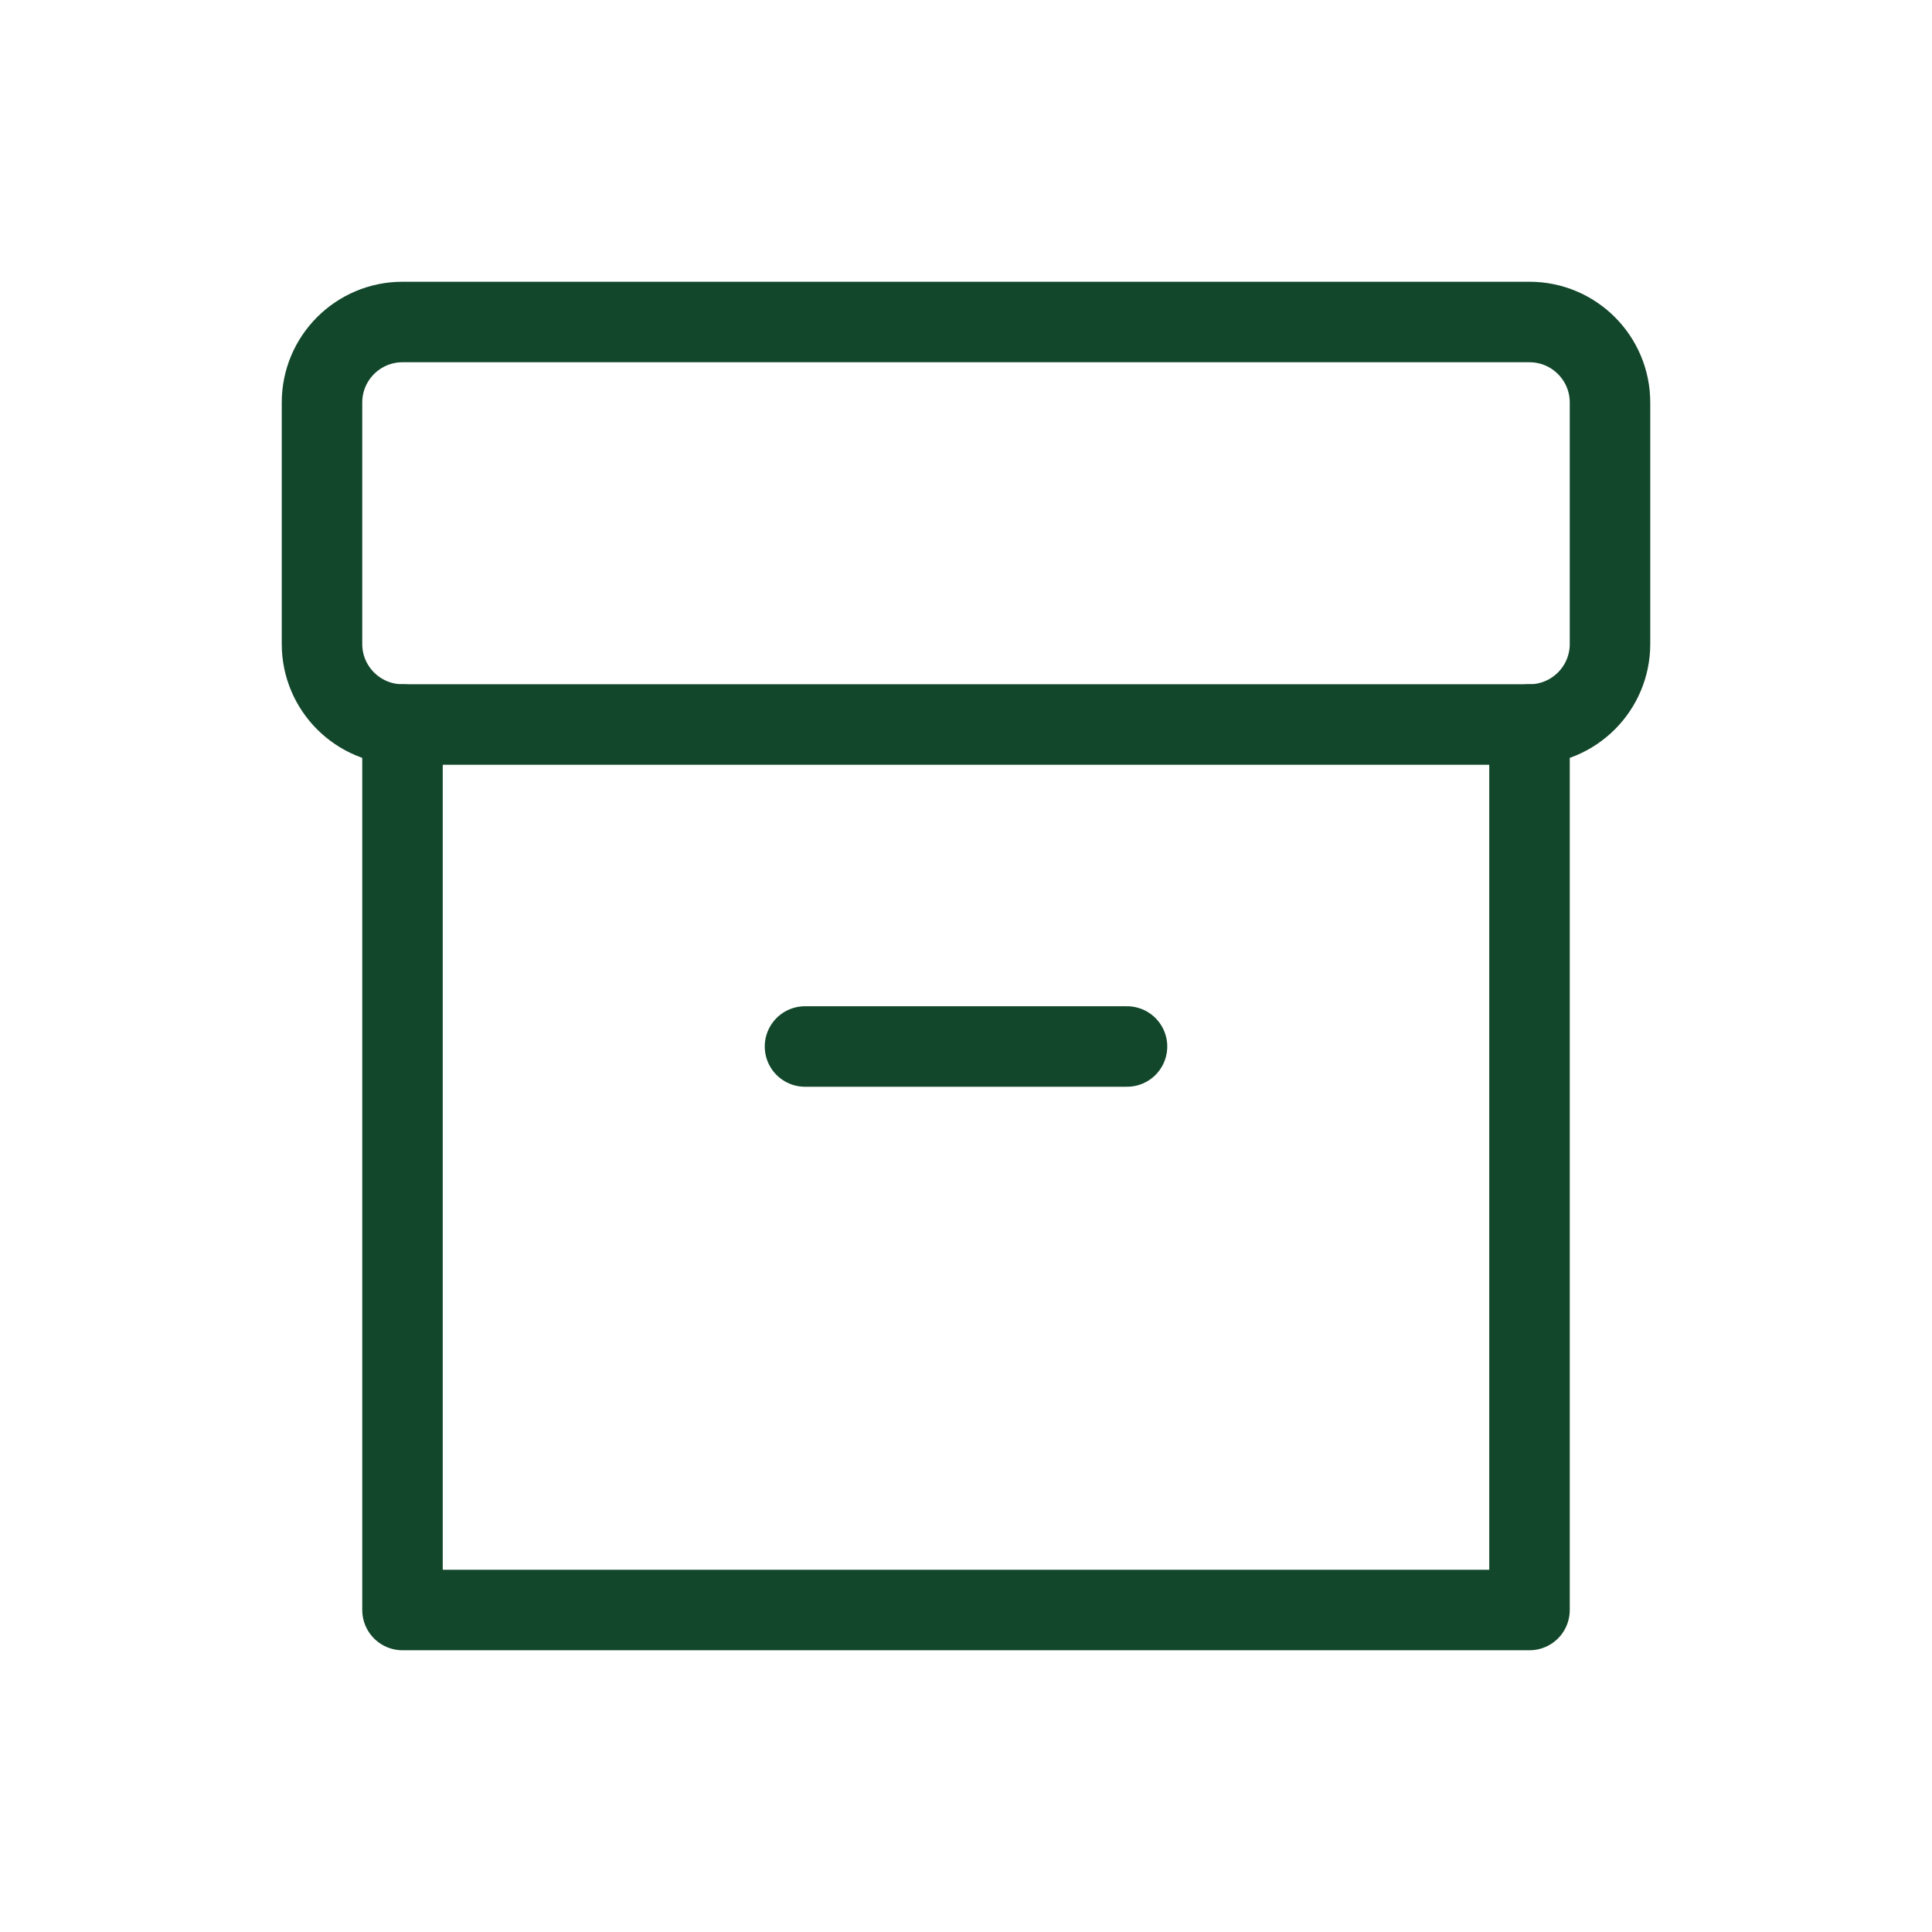
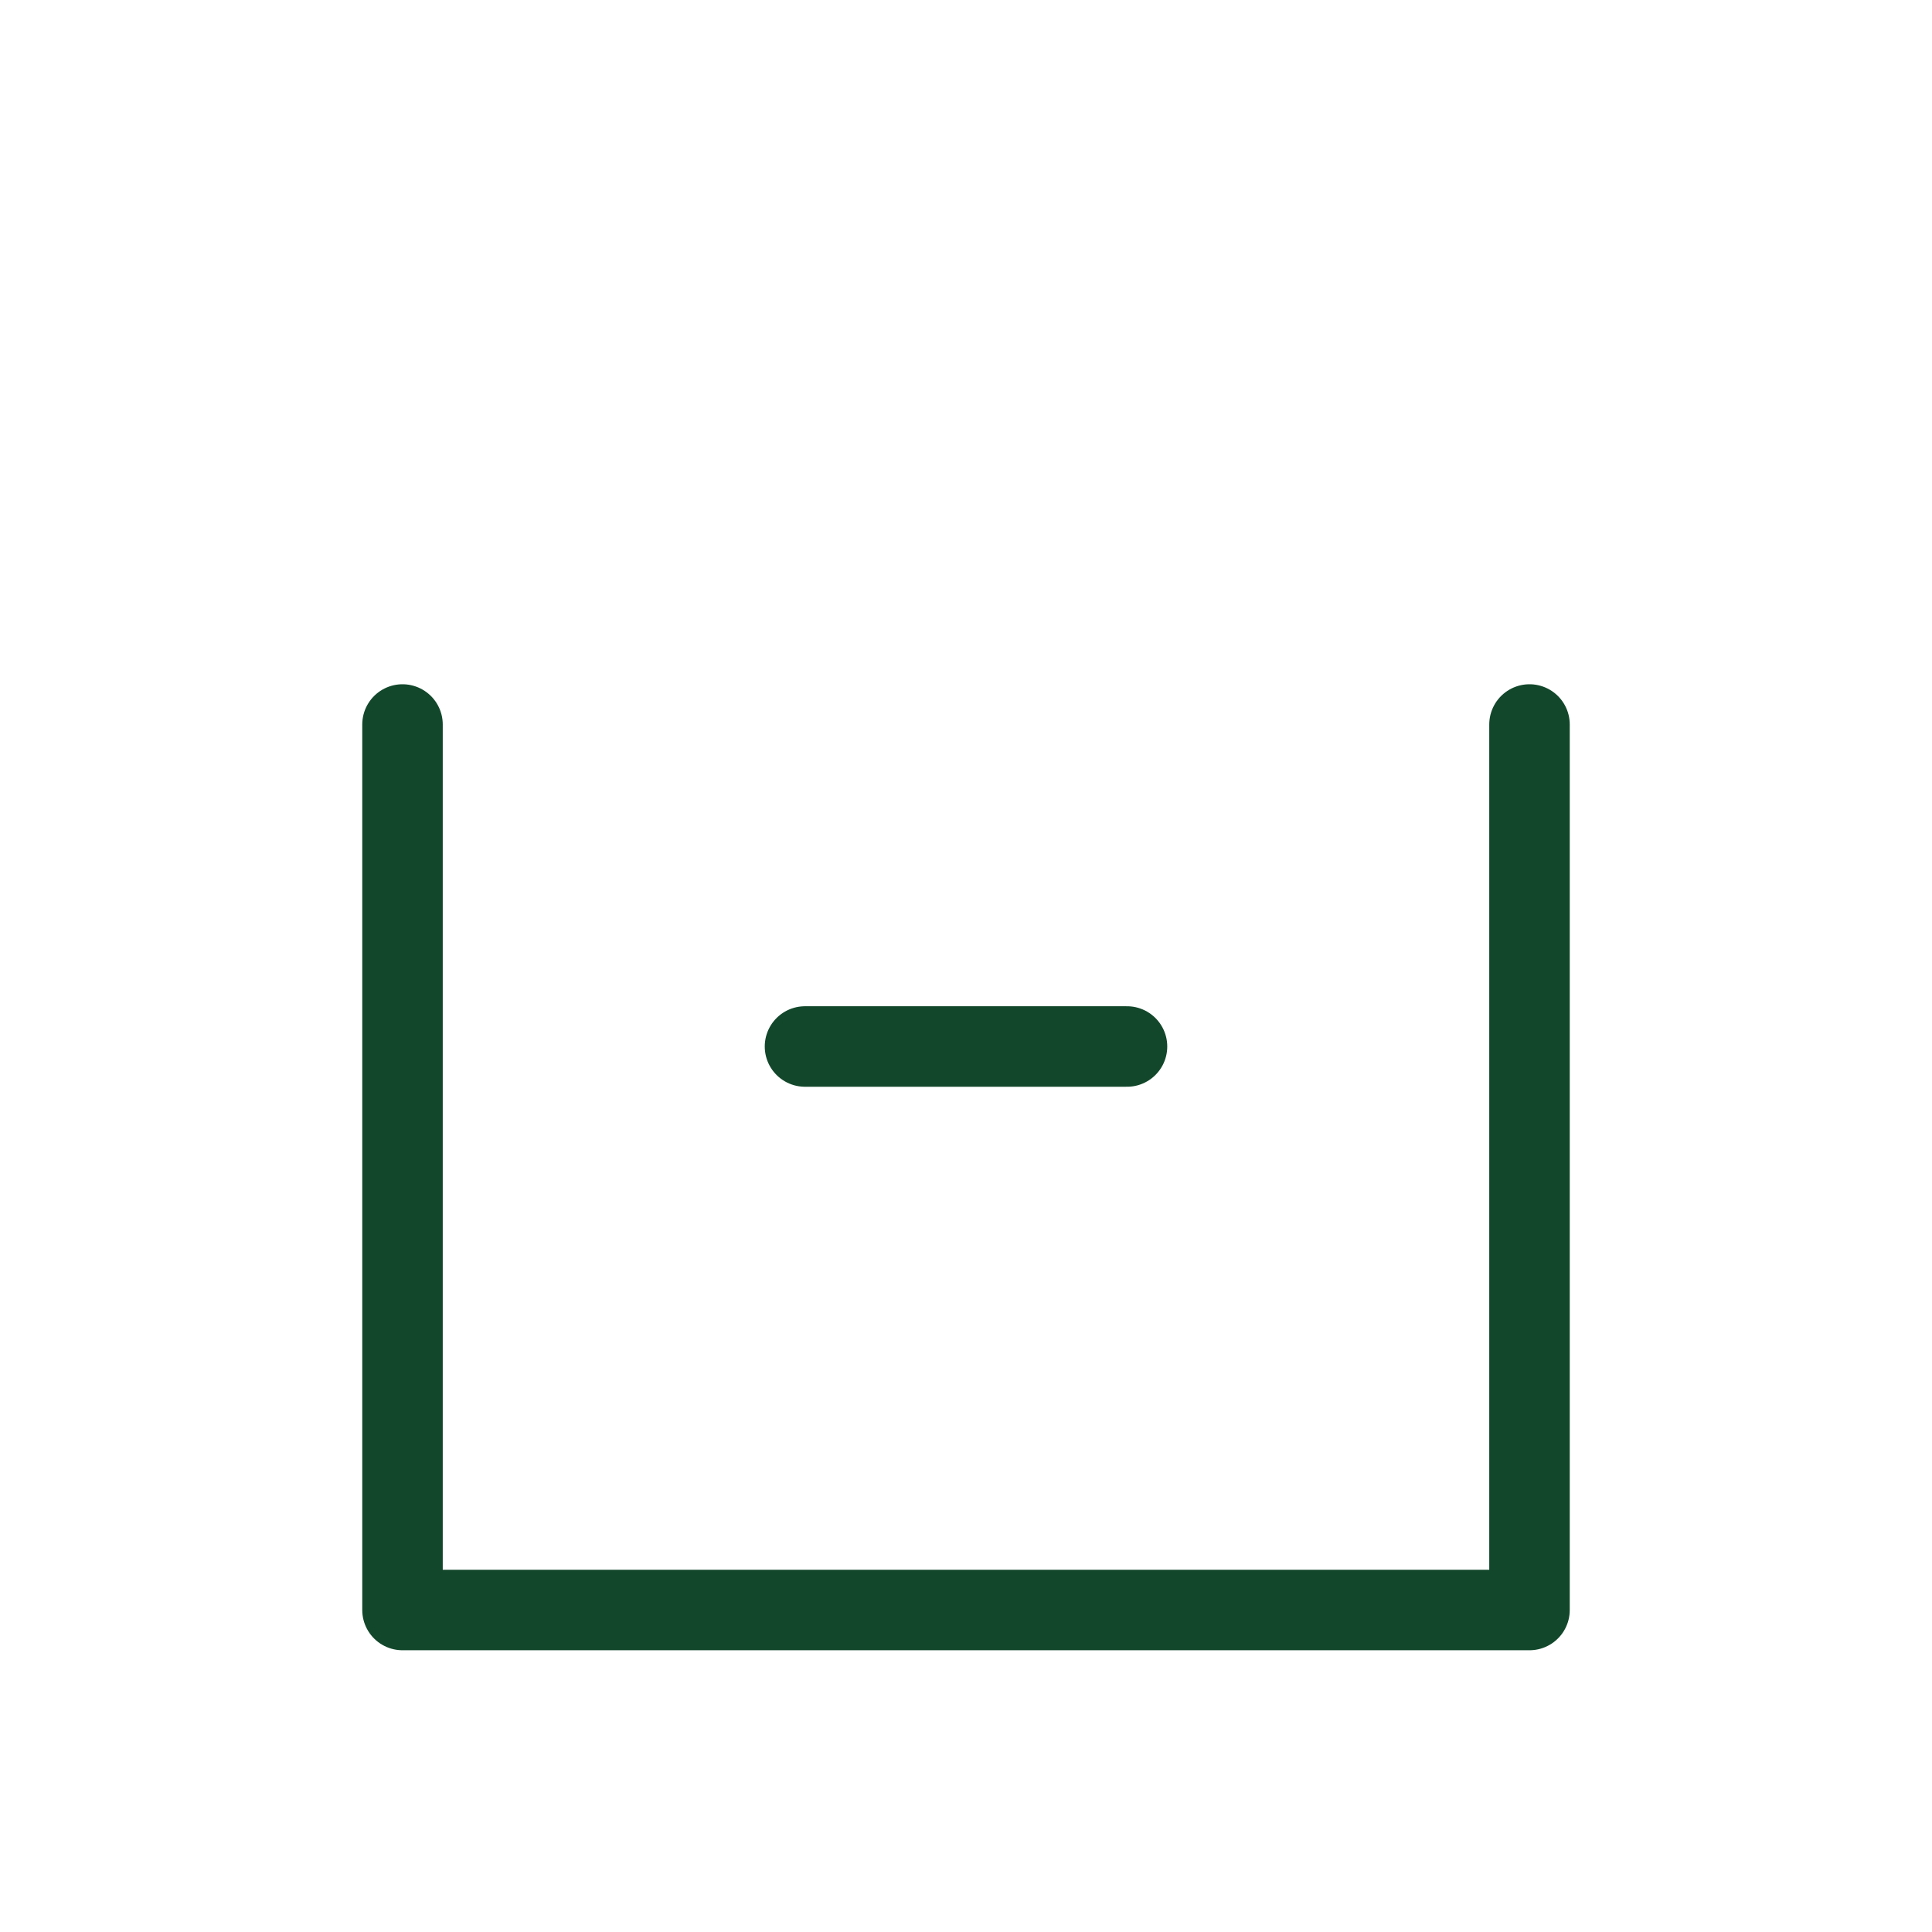
<svg xmlns="http://www.w3.org/2000/svg" fill="none" height="42" viewBox="0 0 24 24" width="42">
  <g stroke="#12472b" stroke-linecap="round" stroke-linejoin="round" stroke-width="1">
    <path d="m10 13h4" />
    <path d="m19 9v11h-14v-11" />
-     <path d="m19 4h-14c-.552 0-1 .448-1 1v3c0 .552.448 1 1 1h14c.552 0 1-.448 1-1v-3c0-.552-.448-1-1-1z" />
  </g>
</svg>